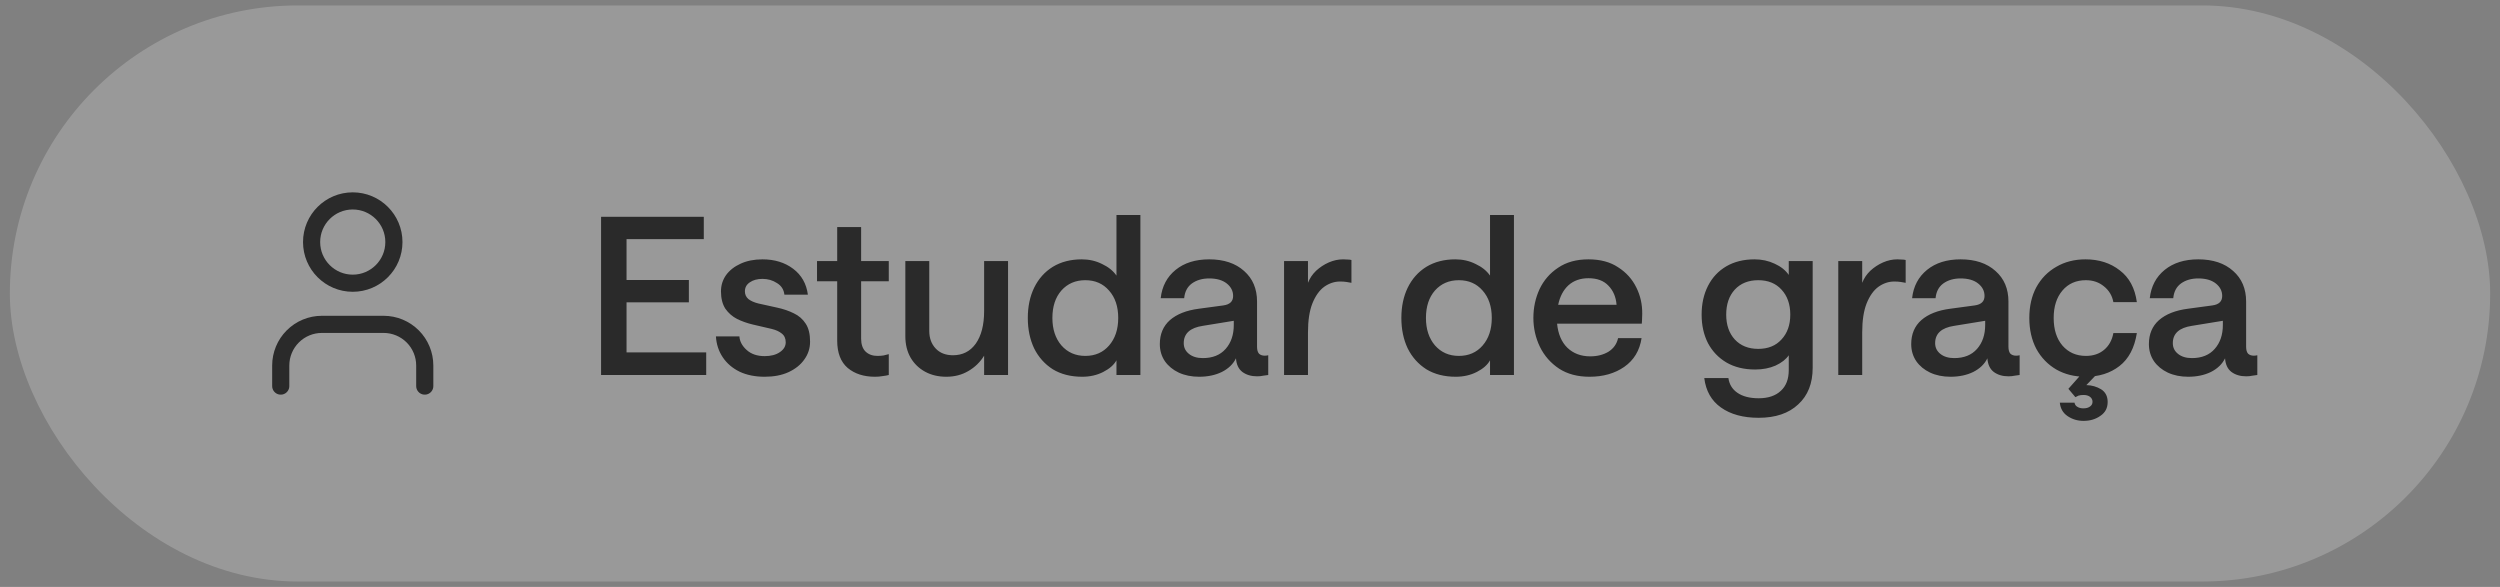
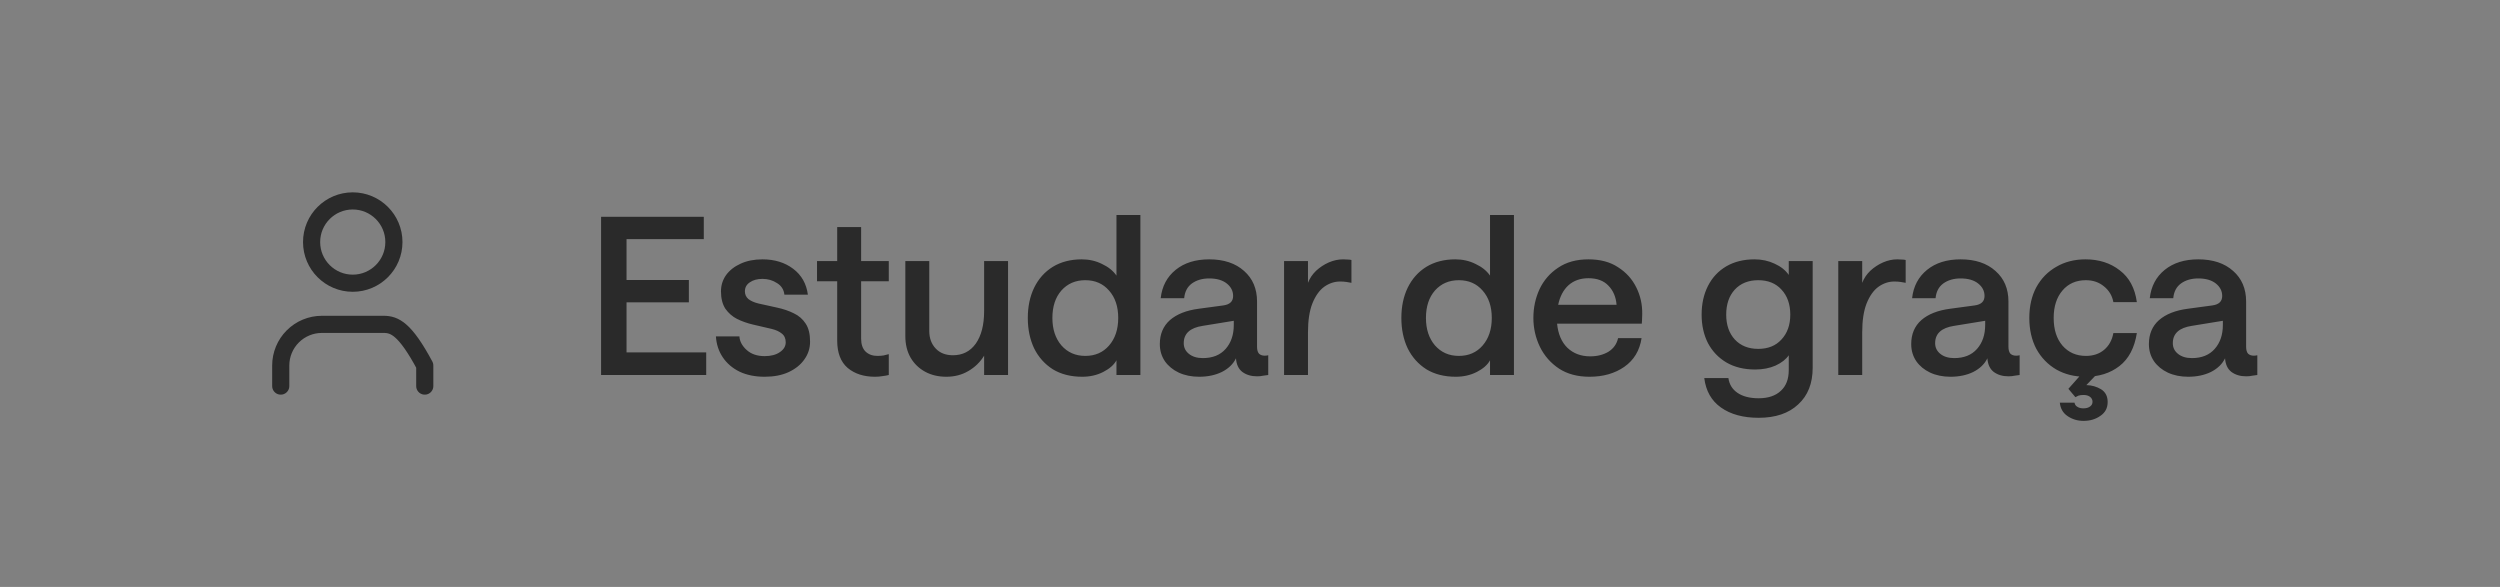
<svg xmlns="http://www.w3.org/2000/svg" width="230" height="54" viewBox="0 0 230 54" fill="none">
  <rect x="0" y="0" width="230" height="54" fill="#808080" stroke="none" />
-   <rect x="0.906" y="0.5" width="228.19" height="53" rx="26.5" fill="white" fill-opacity="0.2" />
-   <path d="M39.078 35.52V33.627C39.078 32.623 38.679 31.66 37.969 30.95C37.259 30.24 36.296 29.841 35.292 29.841H29.614C28.61 29.841 27.647 30.24 26.937 30.95C26.227 31.66 25.828 32.623 25.828 33.627V35.52M36.239 22.27C36.239 24.361 34.544 26.056 32.453 26.056C30.362 26.056 28.667 24.361 28.667 22.27C28.667 20.179 30.362 18.484 32.453 18.484C34.544 18.484 36.239 20.179 36.239 22.27Z" stroke="#2A2A2A" stroke-width="1.577" stroke-linecap="round" stroke-linejoin="round" />
+   <path d="M39.078 35.52V33.627C37.259 30.24 36.296 29.841 35.292 29.841H29.614C28.61 29.841 27.647 30.24 26.937 30.95C26.227 31.66 25.828 32.623 25.828 33.627V35.52M36.239 22.27C36.239 24.361 34.544 26.056 32.453 26.056C30.362 26.056 28.667 24.361 28.667 22.27C28.667 20.179 30.362 18.484 32.453 18.484C34.544 18.484 36.239 20.179 36.239 22.27Z" stroke="#2A2A2A" stroke-width="1.577" stroke-linecap="round" stroke-linejoin="round" />
  <path d="M55.299 34.5V19.943H64.749V22.002H57.642V25.758H63.376V27.817H57.642V32.42H64.971V34.5H55.299ZM70.348 34.661C69.473 34.661 68.705 34.507 68.046 34.197C67.386 33.874 66.868 33.43 66.491 32.865C66.114 32.299 65.906 31.66 65.865 30.947H68.026C68.053 31.404 68.275 31.821 68.692 32.198C69.109 32.575 69.661 32.764 70.348 32.764C70.926 32.764 71.391 32.642 71.741 32.4C72.104 32.158 72.286 31.855 72.286 31.492C72.286 31.142 72.165 30.872 71.922 30.684C71.694 30.496 71.384 30.354 70.994 30.26L69.257 29.856C68.746 29.735 68.268 29.567 67.824 29.351C67.38 29.123 67.016 28.806 66.734 28.402C66.464 27.985 66.33 27.453 66.33 26.807C66.33 26.256 66.484 25.758 66.794 25.313C67.117 24.869 67.561 24.519 68.127 24.263C68.705 23.994 69.379 23.86 70.146 23.86C71.263 23.86 72.205 24.149 72.972 24.728C73.74 25.307 74.191 26.101 74.325 27.11H72.165C72.111 26.639 71.882 26.282 71.478 26.04C71.088 25.784 70.644 25.657 70.146 25.657C69.675 25.657 69.284 25.764 68.975 25.98C68.678 26.181 68.531 26.457 68.531 26.807C68.531 27.09 68.638 27.326 68.853 27.514C69.082 27.689 69.385 27.824 69.762 27.918L71.499 28.302C72.064 28.423 72.575 28.598 73.033 28.826C73.491 29.042 73.854 29.358 74.123 29.775C74.392 30.179 74.527 30.731 74.527 31.431C74.527 32.037 74.352 32.582 74.002 33.066C73.666 33.551 73.181 33.941 72.548 34.237C71.929 34.52 71.196 34.661 70.348 34.661ZM80.495 34.661C79.472 34.661 78.638 34.392 77.991 33.854C77.345 33.302 77.022 32.461 77.022 31.33V25.879H75.165V24.021H77.022V20.892H79.223V24.021H81.767V25.879H79.223V31.148C79.223 31.673 79.358 32.07 79.627 32.34C79.909 32.609 80.273 32.743 80.717 32.743C80.919 32.743 81.108 32.73 81.282 32.703C81.471 32.663 81.632 32.622 81.767 32.582V34.5C81.619 34.54 81.43 34.574 81.202 34.601C80.986 34.641 80.751 34.661 80.495 34.661ZM92.74 24.021V34.5H90.539V32.723C90.176 33.316 89.691 33.787 89.085 34.137C88.493 34.486 87.82 34.661 87.066 34.661C86.326 34.661 85.673 34.507 85.108 34.197C84.543 33.888 84.098 33.457 83.775 32.905C83.452 32.34 83.291 31.68 83.291 30.926V24.021H85.492V30.442C85.492 31.101 85.687 31.64 86.077 32.057C86.467 32.474 86.999 32.683 87.672 32.683C88.561 32.683 89.26 32.326 89.772 31.613C90.283 30.886 90.539 29.89 90.539 28.625V24.021H92.74ZM99.565 34.661C98.516 34.661 97.614 34.433 96.86 33.975C96.12 33.504 95.547 32.865 95.144 32.057C94.753 31.236 94.558 30.3 94.558 29.25C94.558 28.201 94.753 27.272 95.144 26.464C95.547 25.643 96.12 25.004 96.86 24.546C97.614 24.088 98.502 23.86 99.525 23.86C100.198 23.86 100.817 24.001 101.383 24.284C101.961 24.553 102.406 24.91 102.715 25.354V19.781H104.916V34.5H102.715V33.147C102.486 33.565 102.083 33.921 101.504 34.217C100.925 34.514 100.279 34.661 99.565 34.661ZM99.848 32.743C100.75 32.743 101.477 32.427 102.029 31.794C102.594 31.148 102.877 30.3 102.877 29.25C102.877 28.201 102.594 27.359 102.029 26.727C101.477 26.094 100.75 25.778 99.848 25.778C98.946 25.778 98.213 26.094 97.647 26.727C97.096 27.359 96.82 28.201 96.82 29.25C96.82 30.287 97.096 31.128 97.647 31.774C98.213 32.42 98.946 32.743 99.848 32.743ZM110.318 34.661C109.618 34.661 108.992 34.534 108.44 34.278C107.902 34.022 107.478 33.672 107.168 33.228C106.858 32.77 106.704 32.245 106.704 31.653C106.704 30.738 107.013 30.004 107.632 29.452C108.265 28.901 109.153 28.55 110.297 28.402L112.539 28.1C113.144 28.019 113.447 27.73 113.447 27.231C113.447 26.774 113.252 26.39 112.862 26.081C112.471 25.771 111.933 25.616 111.246 25.616C110.614 25.616 110.082 25.771 109.651 26.081C109.234 26.39 108.999 26.841 108.945 27.433H106.784C106.905 26.343 107.363 25.475 108.157 24.829C108.951 24.183 109.981 23.86 111.246 23.86C112.592 23.86 113.663 24.216 114.457 24.93C115.251 25.63 115.648 26.565 115.648 27.736V31.895C115.648 32.192 115.709 32.407 115.83 32.541C115.964 32.663 116.139 32.723 116.355 32.723C116.462 32.723 116.57 32.71 116.678 32.683V34.5C116.57 34.514 116.422 34.534 116.233 34.561C116.058 34.601 115.863 34.621 115.648 34.621C115.11 34.621 114.659 34.486 114.295 34.217C113.945 33.948 113.75 33.531 113.71 32.965C113.454 33.49 113.023 33.908 112.417 34.217C111.812 34.514 111.112 34.661 110.318 34.661ZM110.661 32.945C111.563 32.945 112.263 32.663 112.761 32.097C113.259 31.532 113.508 30.798 113.508 29.897V29.513L110.661 29.977C109.49 30.152 108.904 30.684 108.904 31.572C108.904 31.976 109.066 32.306 109.389 32.562C109.712 32.818 110.136 32.945 110.661 32.945ZM124.332 26.02C124.197 25.993 124.043 25.966 123.868 25.939C123.693 25.912 123.498 25.899 123.282 25.899C122.771 25.899 122.286 26.06 121.828 26.383C121.384 26.706 121.021 27.218 120.738 27.918C120.469 28.604 120.334 29.493 120.334 30.583V34.5H118.134V24.021H120.334V26.02C120.496 25.603 120.745 25.233 121.081 24.91C121.431 24.587 121.822 24.331 122.252 24.142C122.683 23.954 123.121 23.86 123.565 23.86C123.753 23.86 123.901 23.866 124.009 23.88C124.13 23.88 124.238 23.893 124.332 23.92V26.02ZM133.933 34.661C132.883 34.661 131.981 34.433 131.227 33.975C130.487 33.504 129.915 32.865 129.511 32.057C129.121 31.236 128.925 30.3 128.925 29.25C128.925 28.201 129.121 27.272 129.511 26.464C129.915 25.643 130.487 25.004 131.227 24.546C131.981 24.088 132.869 23.86 133.892 23.86C134.565 23.86 135.184 24.001 135.75 24.284C136.329 24.553 136.773 24.91 137.082 25.354V19.781H139.283V34.5H137.082V33.147C136.854 33.565 136.45 33.921 135.871 34.217C135.292 34.514 134.646 34.661 133.933 34.661ZM134.215 32.743C135.117 32.743 135.844 32.427 136.396 31.794C136.961 31.148 137.244 30.3 137.244 29.25C137.244 28.201 136.961 27.359 136.396 26.727C135.844 26.094 135.117 25.778 134.215 25.778C133.313 25.778 132.58 26.094 132.015 26.727C131.463 27.359 131.187 28.201 131.187 29.25C131.187 30.287 131.463 31.128 132.015 31.774C132.58 32.42 133.313 32.743 134.215 32.743ZM143.251 29.775C143.346 30.731 143.662 31.471 144.2 31.996C144.752 32.521 145.452 32.784 146.3 32.784C146.946 32.784 147.505 32.642 147.976 32.36C148.447 32.064 148.743 31.646 148.864 31.108H151.025C150.85 32.252 150.318 33.134 149.43 33.753C148.555 34.359 147.491 34.661 146.24 34.661C145.136 34.661 144.2 34.413 143.433 33.914C142.666 33.403 142.08 32.737 141.676 31.916C141.273 31.081 141.071 30.193 141.071 29.25C141.071 28.308 141.259 27.427 141.636 26.605C142.026 25.784 142.598 25.125 143.352 24.627C144.106 24.115 145.035 23.86 146.139 23.86C147.229 23.86 148.137 24.102 148.864 24.587C149.605 25.058 150.163 25.677 150.54 26.444C150.917 27.198 151.099 28.012 151.085 28.887C151.085 29.089 151.078 29.291 151.065 29.493C151.052 29.681 151.045 29.775 151.045 29.775H143.251ZM146.139 25.596C145.398 25.596 144.786 25.811 144.301 26.242C143.83 26.673 143.514 27.272 143.352 28.039H148.723C148.669 27.326 148.42 26.74 147.976 26.282C147.545 25.825 146.933 25.596 146.139 25.596ZM161.799 38.437C160.372 38.437 159.214 38.121 158.326 37.488C157.451 36.869 156.94 35.967 156.792 34.783H159.013C159.093 35.361 159.369 35.812 159.84 36.135C160.325 36.472 160.978 36.64 161.799 36.64C162.674 36.64 163.353 36.411 163.838 35.954C164.323 35.51 164.565 34.877 164.565 34.056V32.683C164.309 33.06 163.905 33.376 163.353 33.632C162.802 33.874 162.176 33.995 161.476 33.995C160.453 33.995 159.571 33.78 158.831 33.349C158.104 32.918 157.539 32.326 157.135 31.572C156.744 30.805 156.549 29.93 156.549 28.948C156.549 27.952 156.744 27.07 157.135 26.303C157.525 25.535 158.084 24.936 158.811 24.506C159.551 24.075 160.419 23.86 161.415 23.86C162.088 23.86 162.707 23.994 163.273 24.263C163.838 24.519 164.269 24.862 164.565 25.293V24.021H166.766V33.834C166.766 35.274 166.321 36.398 165.433 37.206C164.558 38.027 163.347 38.437 161.799 38.437ZM161.758 32.097C162.66 32.097 163.374 31.808 163.899 31.229C164.437 30.65 164.706 29.89 164.706 28.948C164.706 27.992 164.437 27.225 163.899 26.646C163.374 26.067 162.66 25.778 161.758 25.778C160.857 25.778 160.136 26.067 159.598 26.646C159.073 27.225 158.811 27.992 158.811 28.948C158.811 29.89 159.073 30.65 159.598 31.229C160.136 31.808 160.857 32.097 161.758 32.097ZM175.321 26.02C175.186 25.993 175.031 25.966 174.857 25.939C174.682 25.912 174.486 25.899 174.271 25.899C173.759 25.899 173.275 26.06 172.817 26.383C172.373 26.706 172.01 27.218 171.727 27.918C171.458 28.604 171.323 29.493 171.323 30.583V34.5H169.122V24.021H171.323V26.02C171.485 25.603 171.734 25.233 172.07 24.91C172.42 24.587 172.811 24.331 173.241 24.142C173.672 23.954 174.109 23.86 174.554 23.86C174.742 23.86 174.89 23.866 174.998 23.88C175.119 23.88 175.227 23.893 175.321 23.92V26.02ZM179.446 34.661C178.746 34.661 178.121 34.534 177.569 34.278C177.03 34.022 176.606 33.672 176.297 33.228C175.987 32.77 175.832 32.245 175.832 31.653C175.832 30.738 176.142 30.004 176.761 29.452C177.394 28.901 178.282 28.55 179.426 28.402L181.667 28.1C182.273 28.019 182.576 27.73 182.576 27.231C182.576 26.774 182.381 26.39 181.99 26.081C181.6 25.771 181.062 25.616 180.375 25.616C179.742 25.616 179.211 25.771 178.78 26.081C178.363 26.39 178.127 26.841 178.073 27.433H175.913C176.034 26.343 176.492 25.475 177.286 24.829C178.08 24.183 179.11 23.86 180.375 23.86C181.721 23.86 182.791 24.216 183.585 24.93C184.38 25.63 184.777 26.565 184.777 27.736V31.895C184.777 32.192 184.837 32.407 184.958 32.541C185.093 32.663 185.268 32.723 185.483 32.723C185.591 32.723 185.699 32.71 185.806 32.683V34.5C185.699 34.514 185.551 34.534 185.362 34.561C185.187 34.601 184.992 34.621 184.777 34.621C184.238 34.621 183.787 34.486 183.424 34.217C183.074 33.948 182.879 33.531 182.838 32.965C182.583 33.49 182.152 33.908 181.546 34.217C180.94 34.514 180.241 34.661 179.446 34.661ZM179.79 32.945C180.691 32.945 181.391 32.663 181.889 32.097C182.387 31.532 182.636 30.798 182.636 29.897V29.513L179.79 29.977C178.619 30.152 178.033 30.684 178.033 31.572C178.033 31.976 178.195 32.306 178.518 32.562C178.841 32.818 179.265 32.945 179.79 32.945ZM191.866 34.661C190.856 34.661 189.961 34.439 189.18 33.995C188.4 33.538 187.787 32.905 187.343 32.097C186.912 31.276 186.697 30.327 186.697 29.25C186.697 28.174 186.912 27.231 187.343 26.424C187.787 25.616 188.4 24.99 189.18 24.546C189.961 24.088 190.856 23.86 191.866 23.86C193.104 23.86 194.154 24.196 195.015 24.869C195.89 25.529 196.415 26.505 196.59 27.797H194.43C194.322 27.204 194.033 26.72 193.562 26.343C193.104 25.966 192.552 25.778 191.906 25.778C191.004 25.778 190.284 26.094 189.746 26.727C189.207 27.359 188.938 28.201 188.938 29.25C188.938 30.314 189.207 31.162 189.746 31.794C190.298 32.427 191.018 32.743 191.906 32.743C192.566 32.743 193.118 32.562 193.562 32.198C194.019 31.821 194.309 31.303 194.43 30.644H196.59C196.375 32.003 195.843 33.013 194.995 33.672C194.147 34.332 193.104 34.661 191.866 34.661ZM190.856 37.044C190.883 37.219 190.971 37.347 191.119 37.428C191.267 37.522 191.448 37.569 191.664 37.569C191.92 37.569 192.121 37.515 192.27 37.407C192.431 37.3 192.512 37.152 192.512 36.963C192.512 36.775 192.431 36.62 192.27 36.499C192.121 36.391 191.926 36.337 191.684 36.337C191.509 36.337 191.354 36.358 191.22 36.398C191.098 36.452 191.004 36.499 190.937 36.539L190.291 35.772L191.724 34.157L192.835 34.5L191.946 35.429C192.445 35.442 192.895 35.57 193.299 35.812C193.703 36.068 193.905 36.459 193.905 36.983C193.905 37.535 193.683 37.959 193.239 38.255C192.808 38.565 192.29 38.72 191.684 38.72C191.132 38.72 190.641 38.572 190.21 38.276C189.793 37.993 189.557 37.582 189.503 37.044H190.856ZM201.313 34.661C200.613 34.661 199.987 34.534 199.435 34.278C198.897 34.022 198.473 33.672 198.163 33.228C197.854 32.77 197.699 32.245 197.699 31.653C197.699 30.738 198.008 30.004 198.627 29.452C199.26 28.901 200.148 28.55 201.293 28.402L203.534 28.1C204.139 28.019 204.442 27.73 204.442 27.231C204.442 26.774 204.247 26.39 203.857 26.081C203.466 25.771 202.928 25.616 202.242 25.616C201.609 25.616 201.077 25.771 200.647 26.081C200.229 26.39 199.994 26.841 199.94 27.433H197.779C197.901 26.343 198.358 25.475 199.152 24.829C199.947 24.183 200.976 23.86 202.242 23.86C203.588 23.86 204.658 24.216 205.452 24.93C206.246 25.63 206.643 26.565 206.643 27.736V31.895C206.643 32.192 206.704 32.407 206.825 32.541C206.959 32.663 207.134 32.723 207.35 32.723C207.457 32.723 207.565 32.71 207.673 32.683V34.5C207.565 34.514 207.417 34.534 207.229 34.561C207.054 34.601 206.858 34.621 206.643 34.621C206.105 34.621 205.654 34.486 205.29 34.217C204.94 33.948 204.745 33.531 204.705 32.965C204.449 33.49 204.018 33.908 203.413 34.217C202.807 34.514 202.107 34.661 201.313 34.661ZM201.656 32.945C202.558 32.945 203.258 32.663 203.756 32.097C204.254 31.532 204.503 30.798 204.503 29.897V29.513L201.656 29.977C200.485 30.152 199.899 30.684 199.899 31.572C199.899 31.976 200.061 32.306 200.384 32.562C200.707 32.818 201.131 32.945 201.656 32.945Z" fill="#2A2A2A" />
</svg>